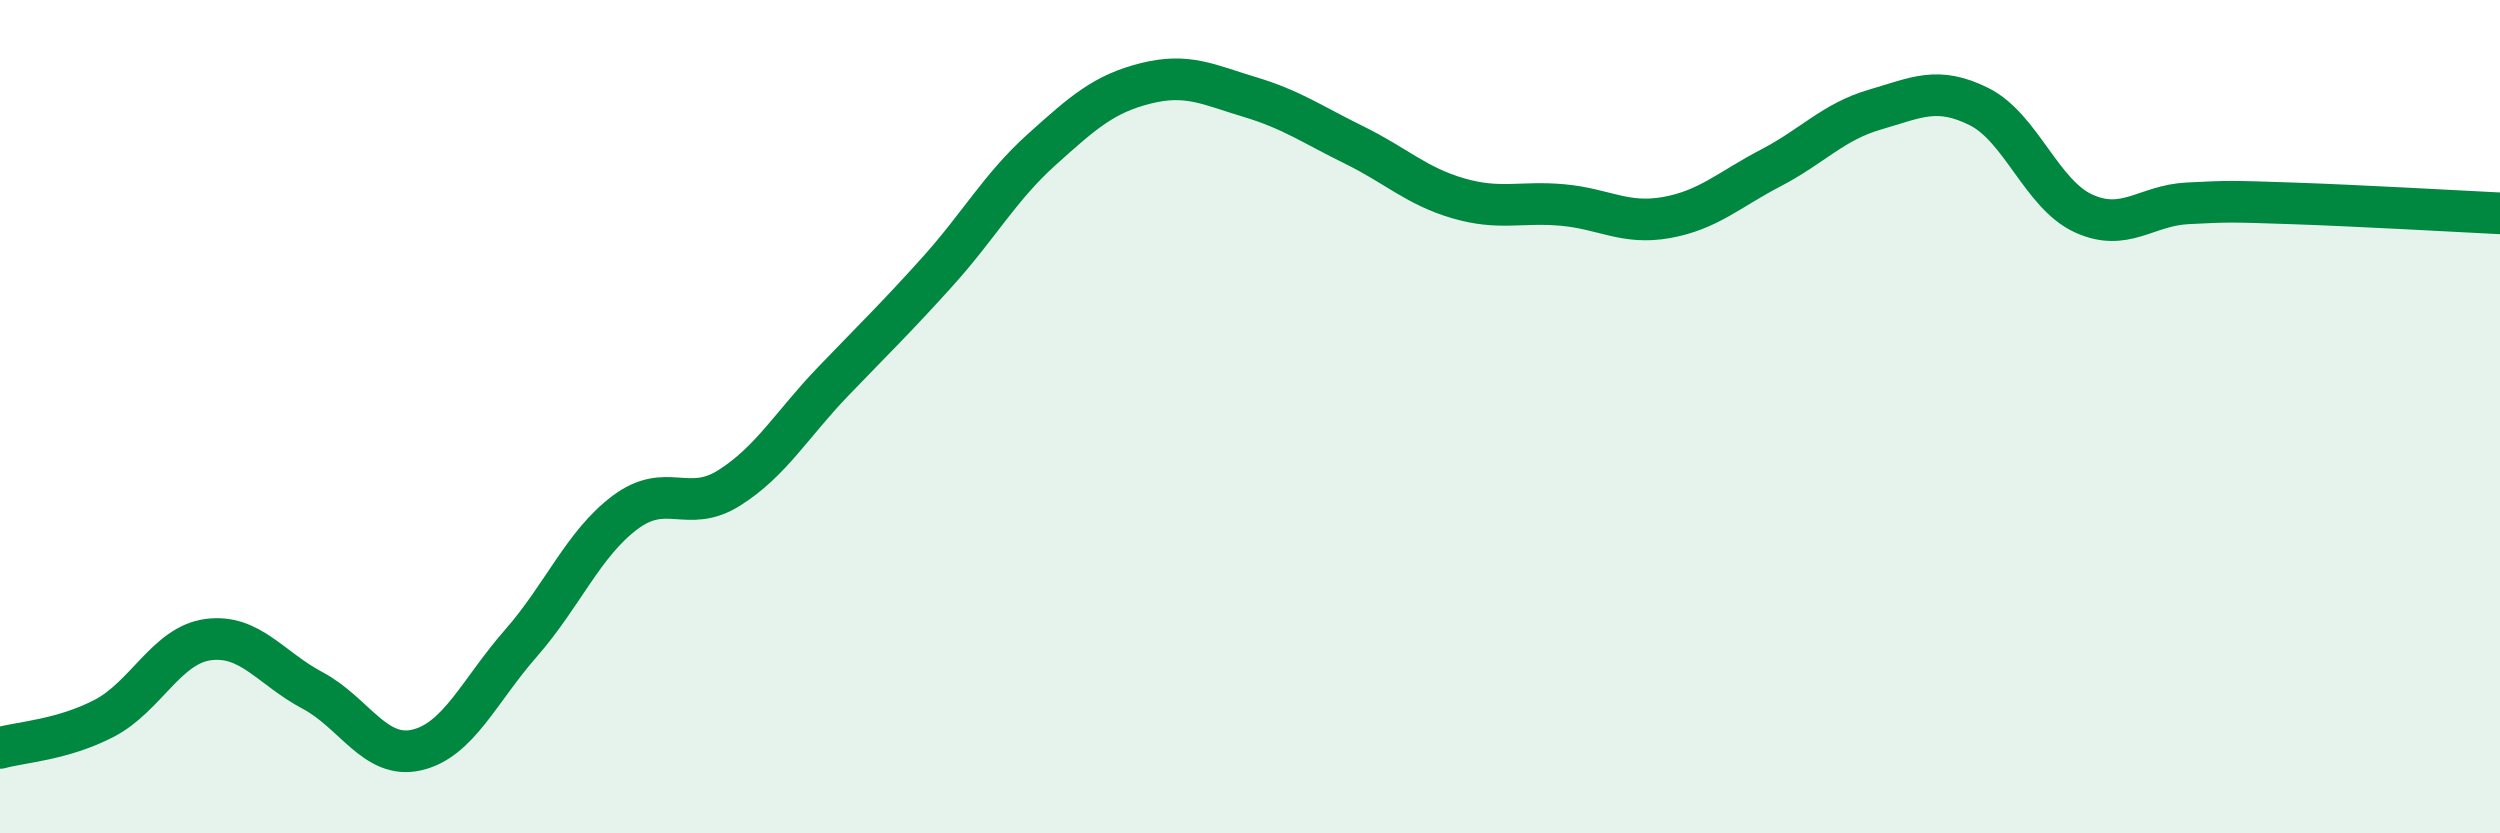
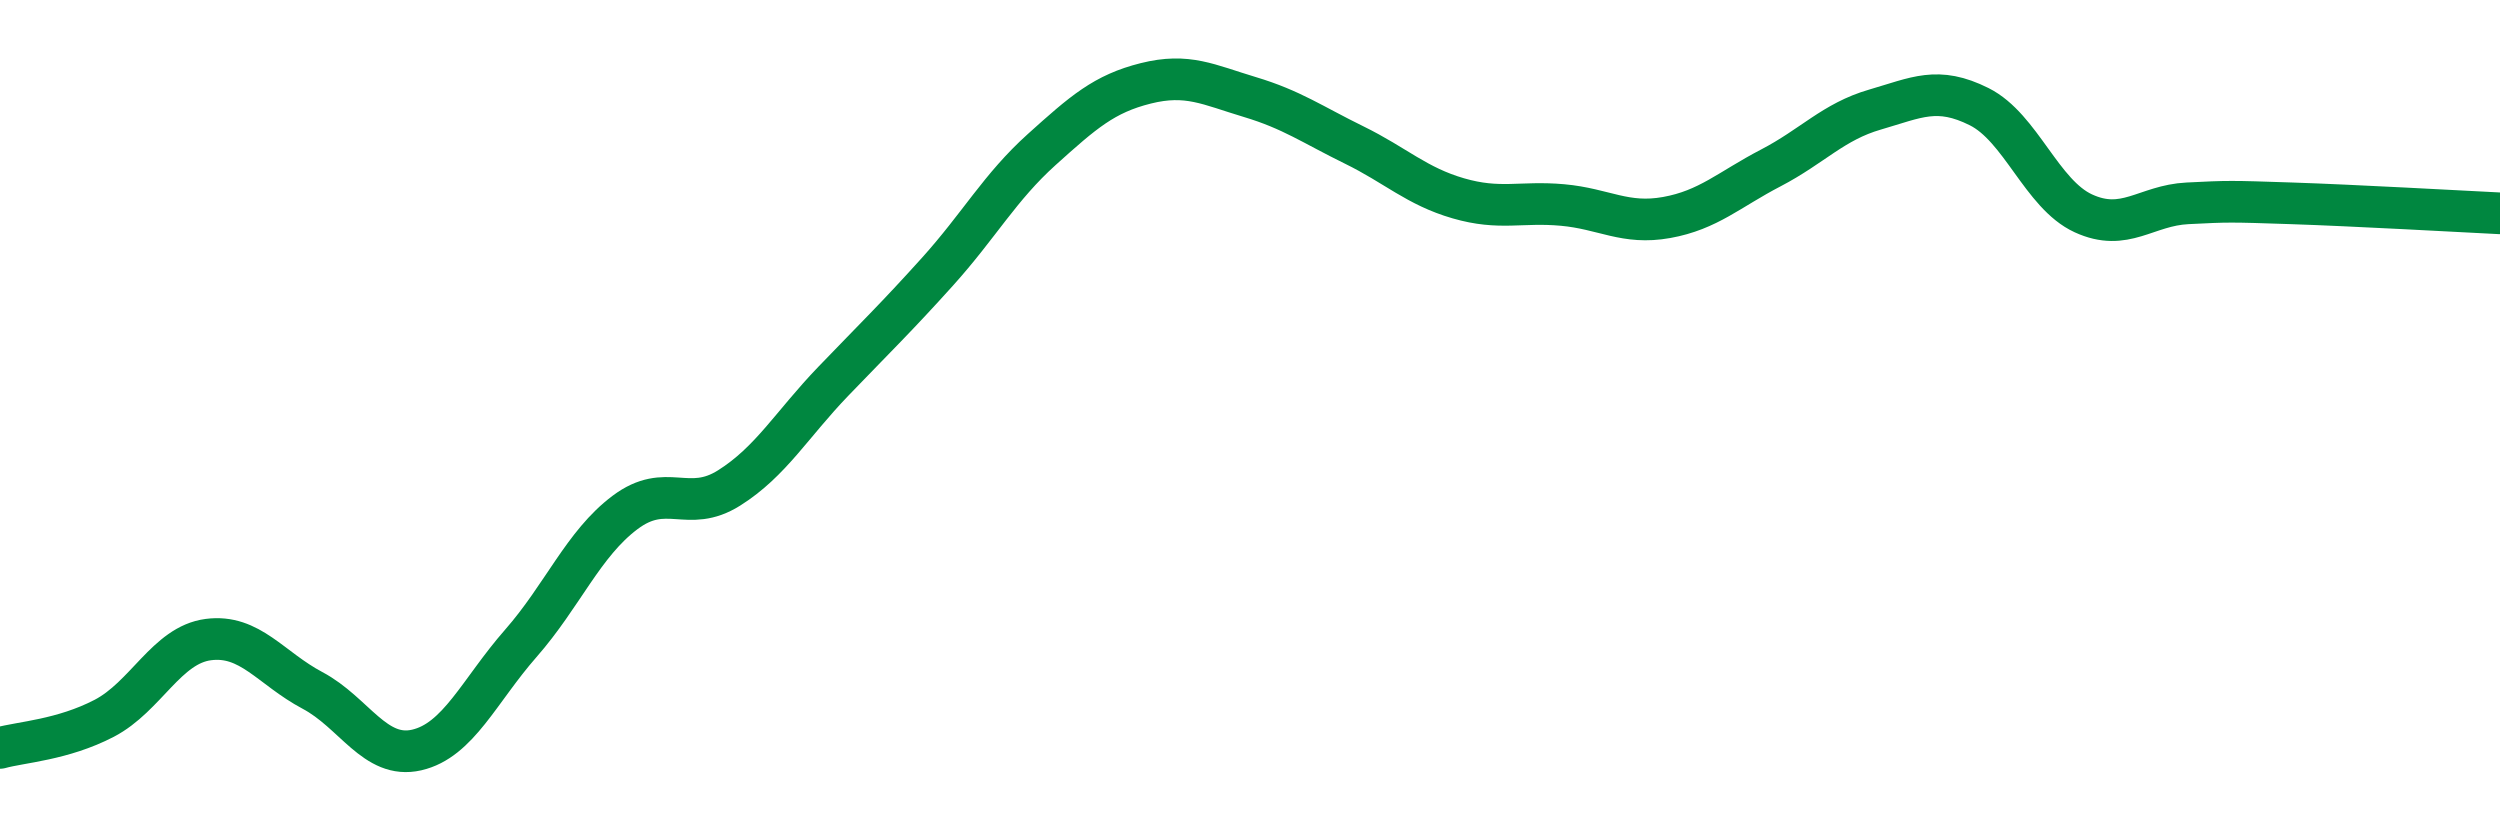
<svg xmlns="http://www.w3.org/2000/svg" width="60" height="20" viewBox="0 0 60 20">
-   <path d="M 0,17.95 C 0.5,17.81 1.5,17.76 2.5,17.24 C 3.5,16.72 4,15.48 5,15.35 C 6,15.22 6.5,16.04 7.5,16.57 C 8.5,17.1 9,18.23 10,18 C 11,17.77 11.5,16.58 12.5,15.44 C 13.5,14.3 14,13.05 15,12.3 C 16,11.55 16.5,12.34 17.5,11.71 C 18.5,11.08 19,10.19 20,9.15 C 21,8.11 21.5,7.63 22.5,6.52 C 23.5,5.41 24,4.49 25,3.59 C 26,2.69 26.5,2.25 27.5,2 C 28.5,1.75 29,2.03 30,2.33 C 31,2.63 31.5,2.99 32.5,3.48 C 33.5,3.97 34,4.47 35,4.76 C 36,5.05 36.5,4.83 37.5,4.92 C 38.5,5.01 39,5.4 40,5.22 C 41,5.04 41.5,4.55 42.5,4.03 C 43.5,3.51 44,2.92 45,2.63 C 46,2.34 46.5,2.06 47.5,2.56 C 48.5,3.06 49,4.66 50,5.12 C 51,5.58 51.5,4.93 52.5,4.88 C 53.5,4.83 53.5,4.83 55,4.88 C 56.5,4.93 59,5.07 60,5.12L60 20L0 20Z" fill="#008740" opacity="0.1" stroke-linecap="round" stroke-linejoin="round" />
  <path d="M 0,17.95 C 0.5,17.81 1.5,17.76 2.5,17.24 C 3.5,16.72 4,15.48 5,15.35 C 6,15.22 6.5,16.04 7.5,16.57 C 8.5,17.1 9,18.23 10,18 C 11,17.77 11.5,16.58 12.5,15.44 C 13.5,14.3 14,13.05 15,12.3 C 16,11.55 16.5,12.34 17.5,11.71 C 18.5,11.08 19,10.19 20,9.15 C 21,8.11 21.5,7.63 22.5,6.52 C 23.5,5.41 24,4.49 25,3.59 C 26,2.69 26.5,2.25 27.5,2 C 28.5,1.75 29,2.03 30,2.33 C 31,2.63 31.5,2.99 32.5,3.48 C 33.5,3.97 34,4.47 35,4.76 C 36,5.05 36.5,4.83 37.5,4.92 C 38.5,5.01 39,5.4 40,5.22 C 41,5.04 41.5,4.55 42.5,4.03 C 43.5,3.51 44,2.92 45,2.63 C 46,2.34 46.5,2.06 47.5,2.56 C 48.5,3.06 49,4.66 50,5.12 C 51,5.58 51.5,4.93 52.5,4.88 C 53.5,4.83 53.5,4.83 55,4.88 C 56.5,4.93 59,5.07 60,5.12" stroke="#008740" stroke-width="1" fill="none" stroke-linecap="round" stroke-linejoin="round" />
</svg>